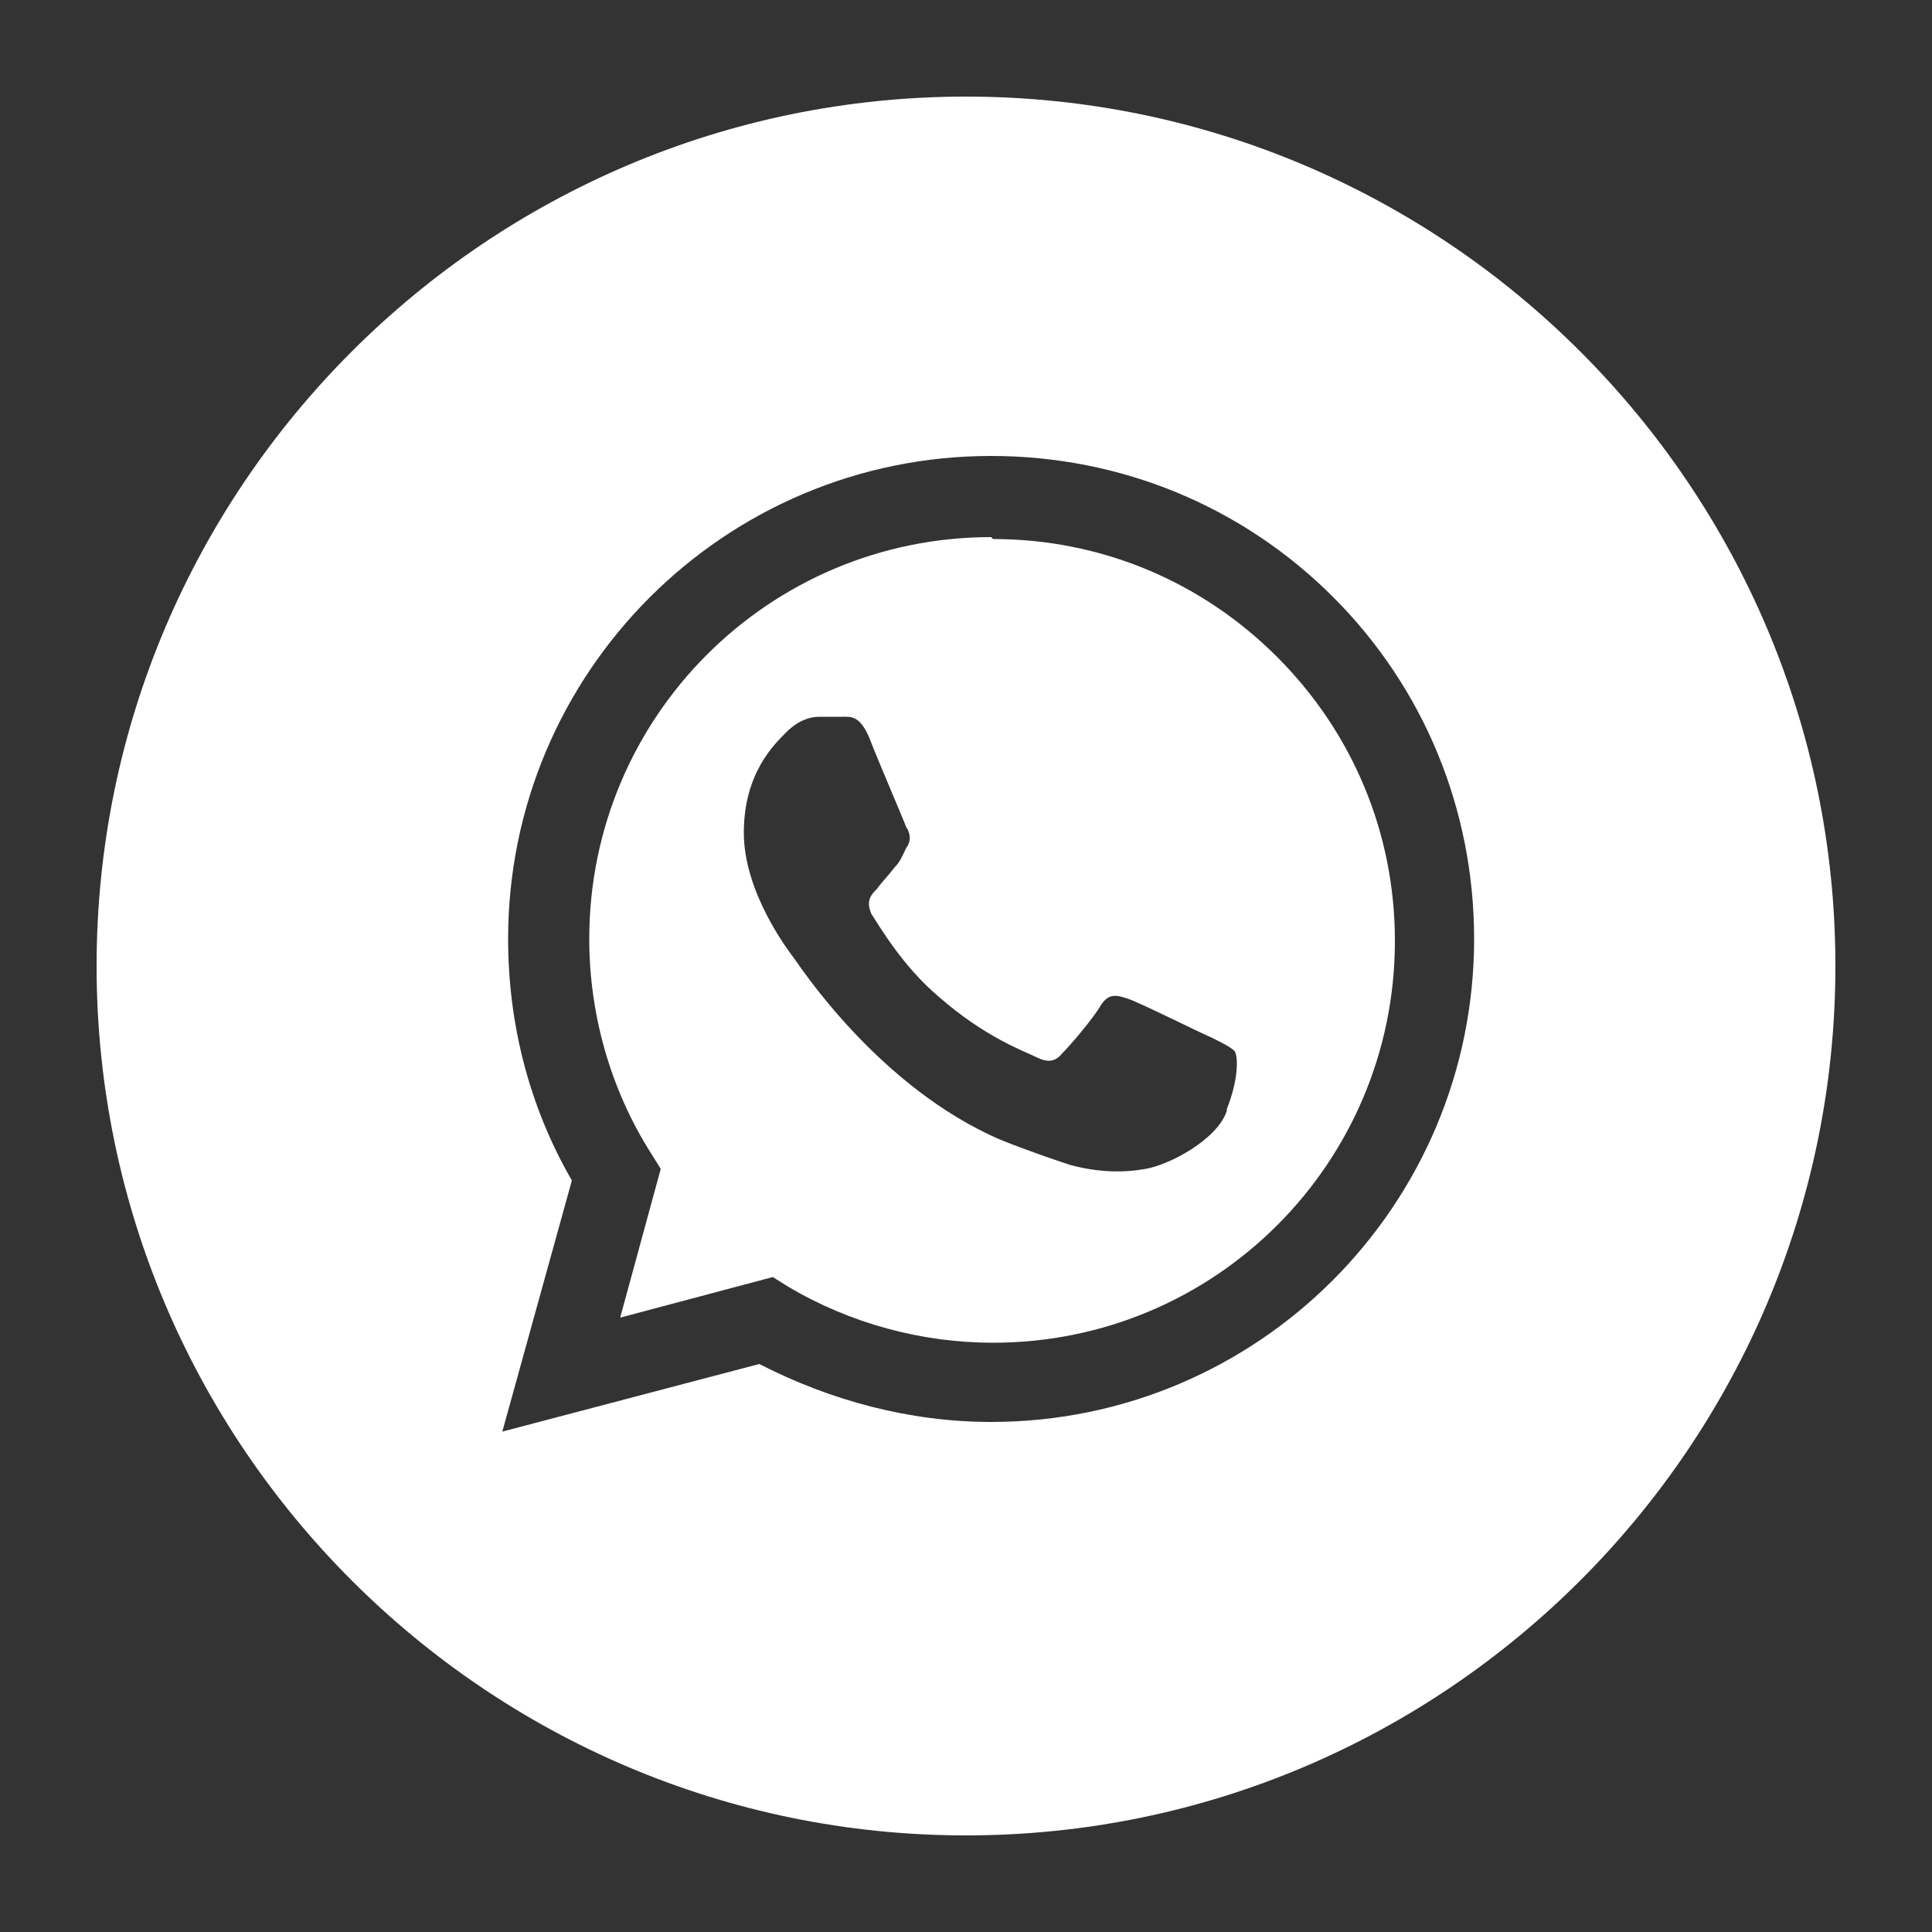
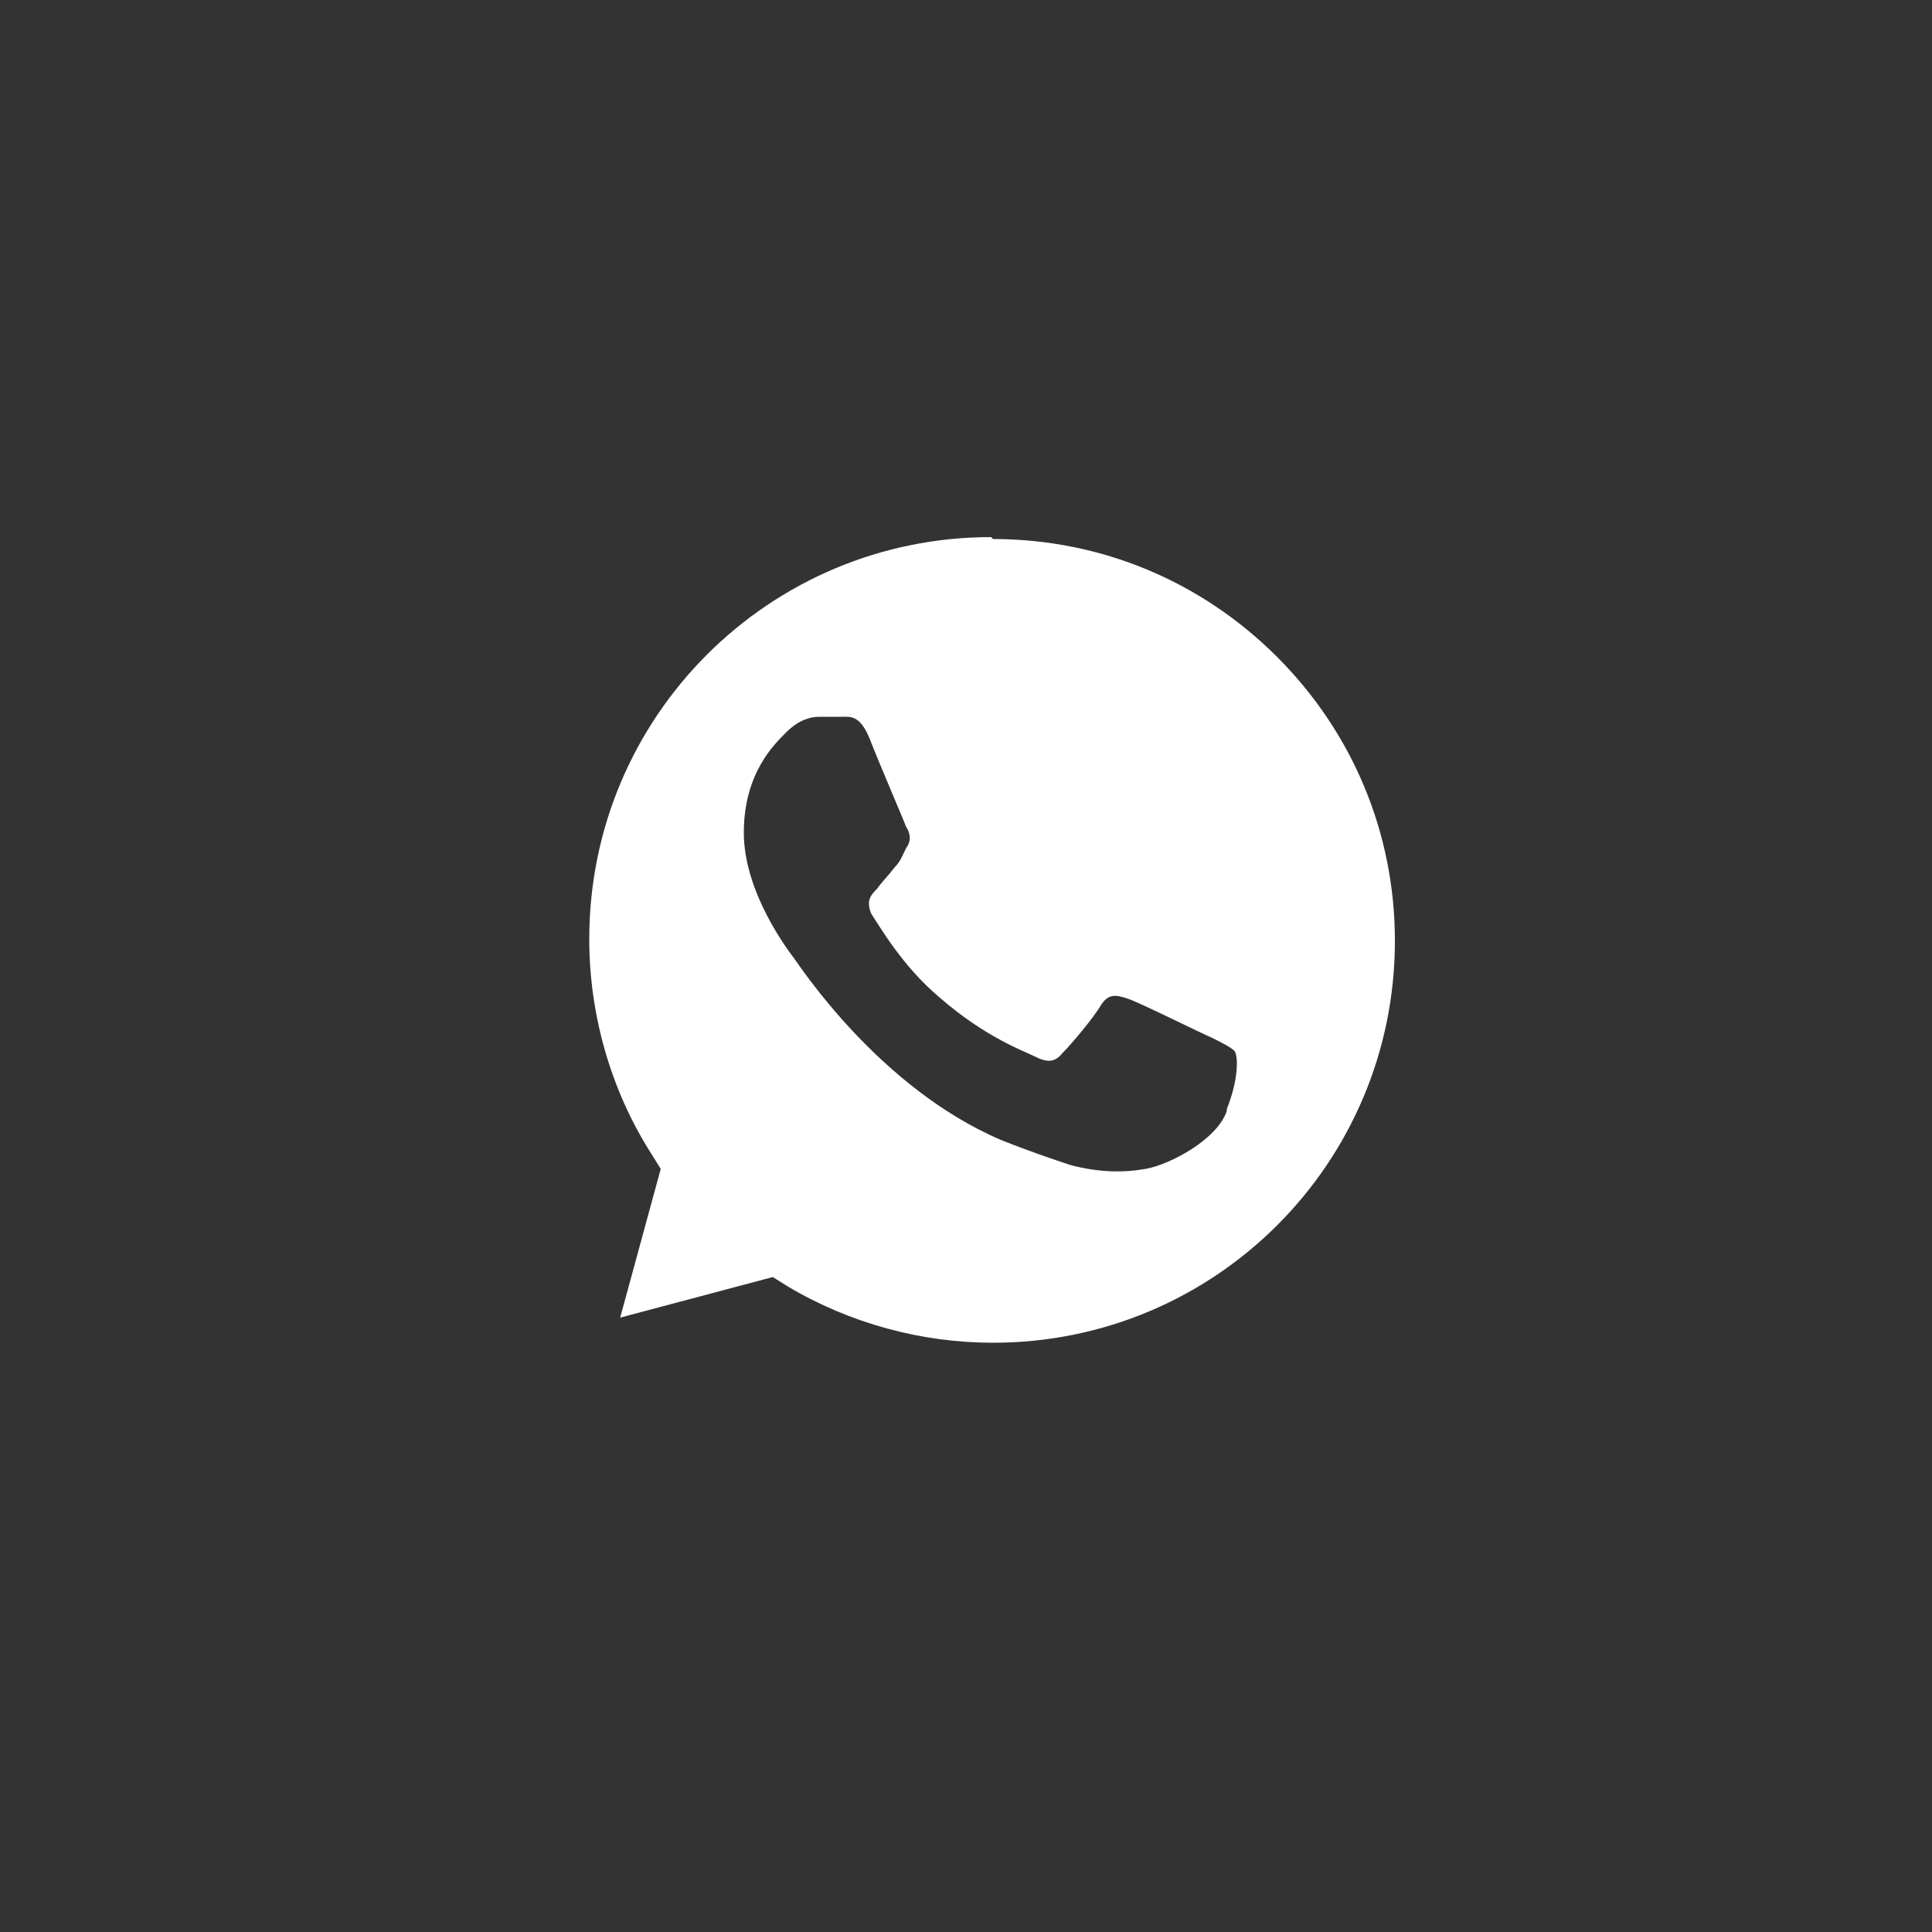
<svg xmlns="http://www.w3.org/2000/svg" id="Layer_1" version="1.1" viewBox="0 0 100 100">
  <rect x="0" y="0" width="100" height="100" fill="#333333" stroke="none" />
  <defs>
    <style> .st0 { fill: #fff; } </style>
  </defs>
  <path class="st0" d="M51.3,27.8c-11.5,0-20.8,9.3-20.8,20.8,0,3.9,1.1,7.8,3.2,11.1l.5.8-2.1,7.7,7.9-2.1.8.5c3.2,1.9,6.9,2.9,10.6,2.9h0c11.5,0,20.8-9.3,20.8-20.8,0-5.6-2.2-10.8-6.1-14.7-3.9-3.9-9.1-6.1-14.7-6.1ZM63.5,57.5c-.5,1.5-3,2.8-4.2,3-1.1.2-2.4.2-3.9-.2-.9-.3-2.1-.7-3.6-1.3-6.3-2.7-10.4-9-10.7-9.4-.3-.4-2.6-3.4-2.6-6.5s1.6-4.6,2.2-5.2c.6-.6,1.2-.8,1.7-.8s.8,0,1.2,0c.4,0,.9-.1,1.4,1.1.5,1.3,1.8,4.3,1.9,4.6.2.3.3.7,0,1.1-.2.4-.3.7-.6,1-.3.4-.7.8-.9,1.1-.3.3-.6.6-.3,1.3.4.6,1.6,2.7,3.5,4.3,2.4,2.1,4.4,2.8,5,3.1.6.3,1,.3,1.4-.2.4-.4,1.6-1.8,2-2.5.4-.6.8-.5,1.4-.3.6.2,3.6,1.7,4.3,2,.6.3,1,.5,1.2.7.2.3.2,1.5-.4,3Z" />
-   <path class="st0" d="M50,5C25.2,5,5,25.2,5,50s20.2,45,45,45,45-20.2,45-45S74.8,5,50,5ZM51.3,73.6h0c-4.2,0-8.3-1.1-12-3l-13.3,3.5,3.6-13c-2.2-3.8-3.3-8.1-3.3-12.5,0-13.8,11.2-25,25-25,6.7,0,13,2.6,17.7,7.3,4.7,4.7,7.3,11,7.3,17.7,0,13.8-11.2,25-25,25Z" />
</svg>